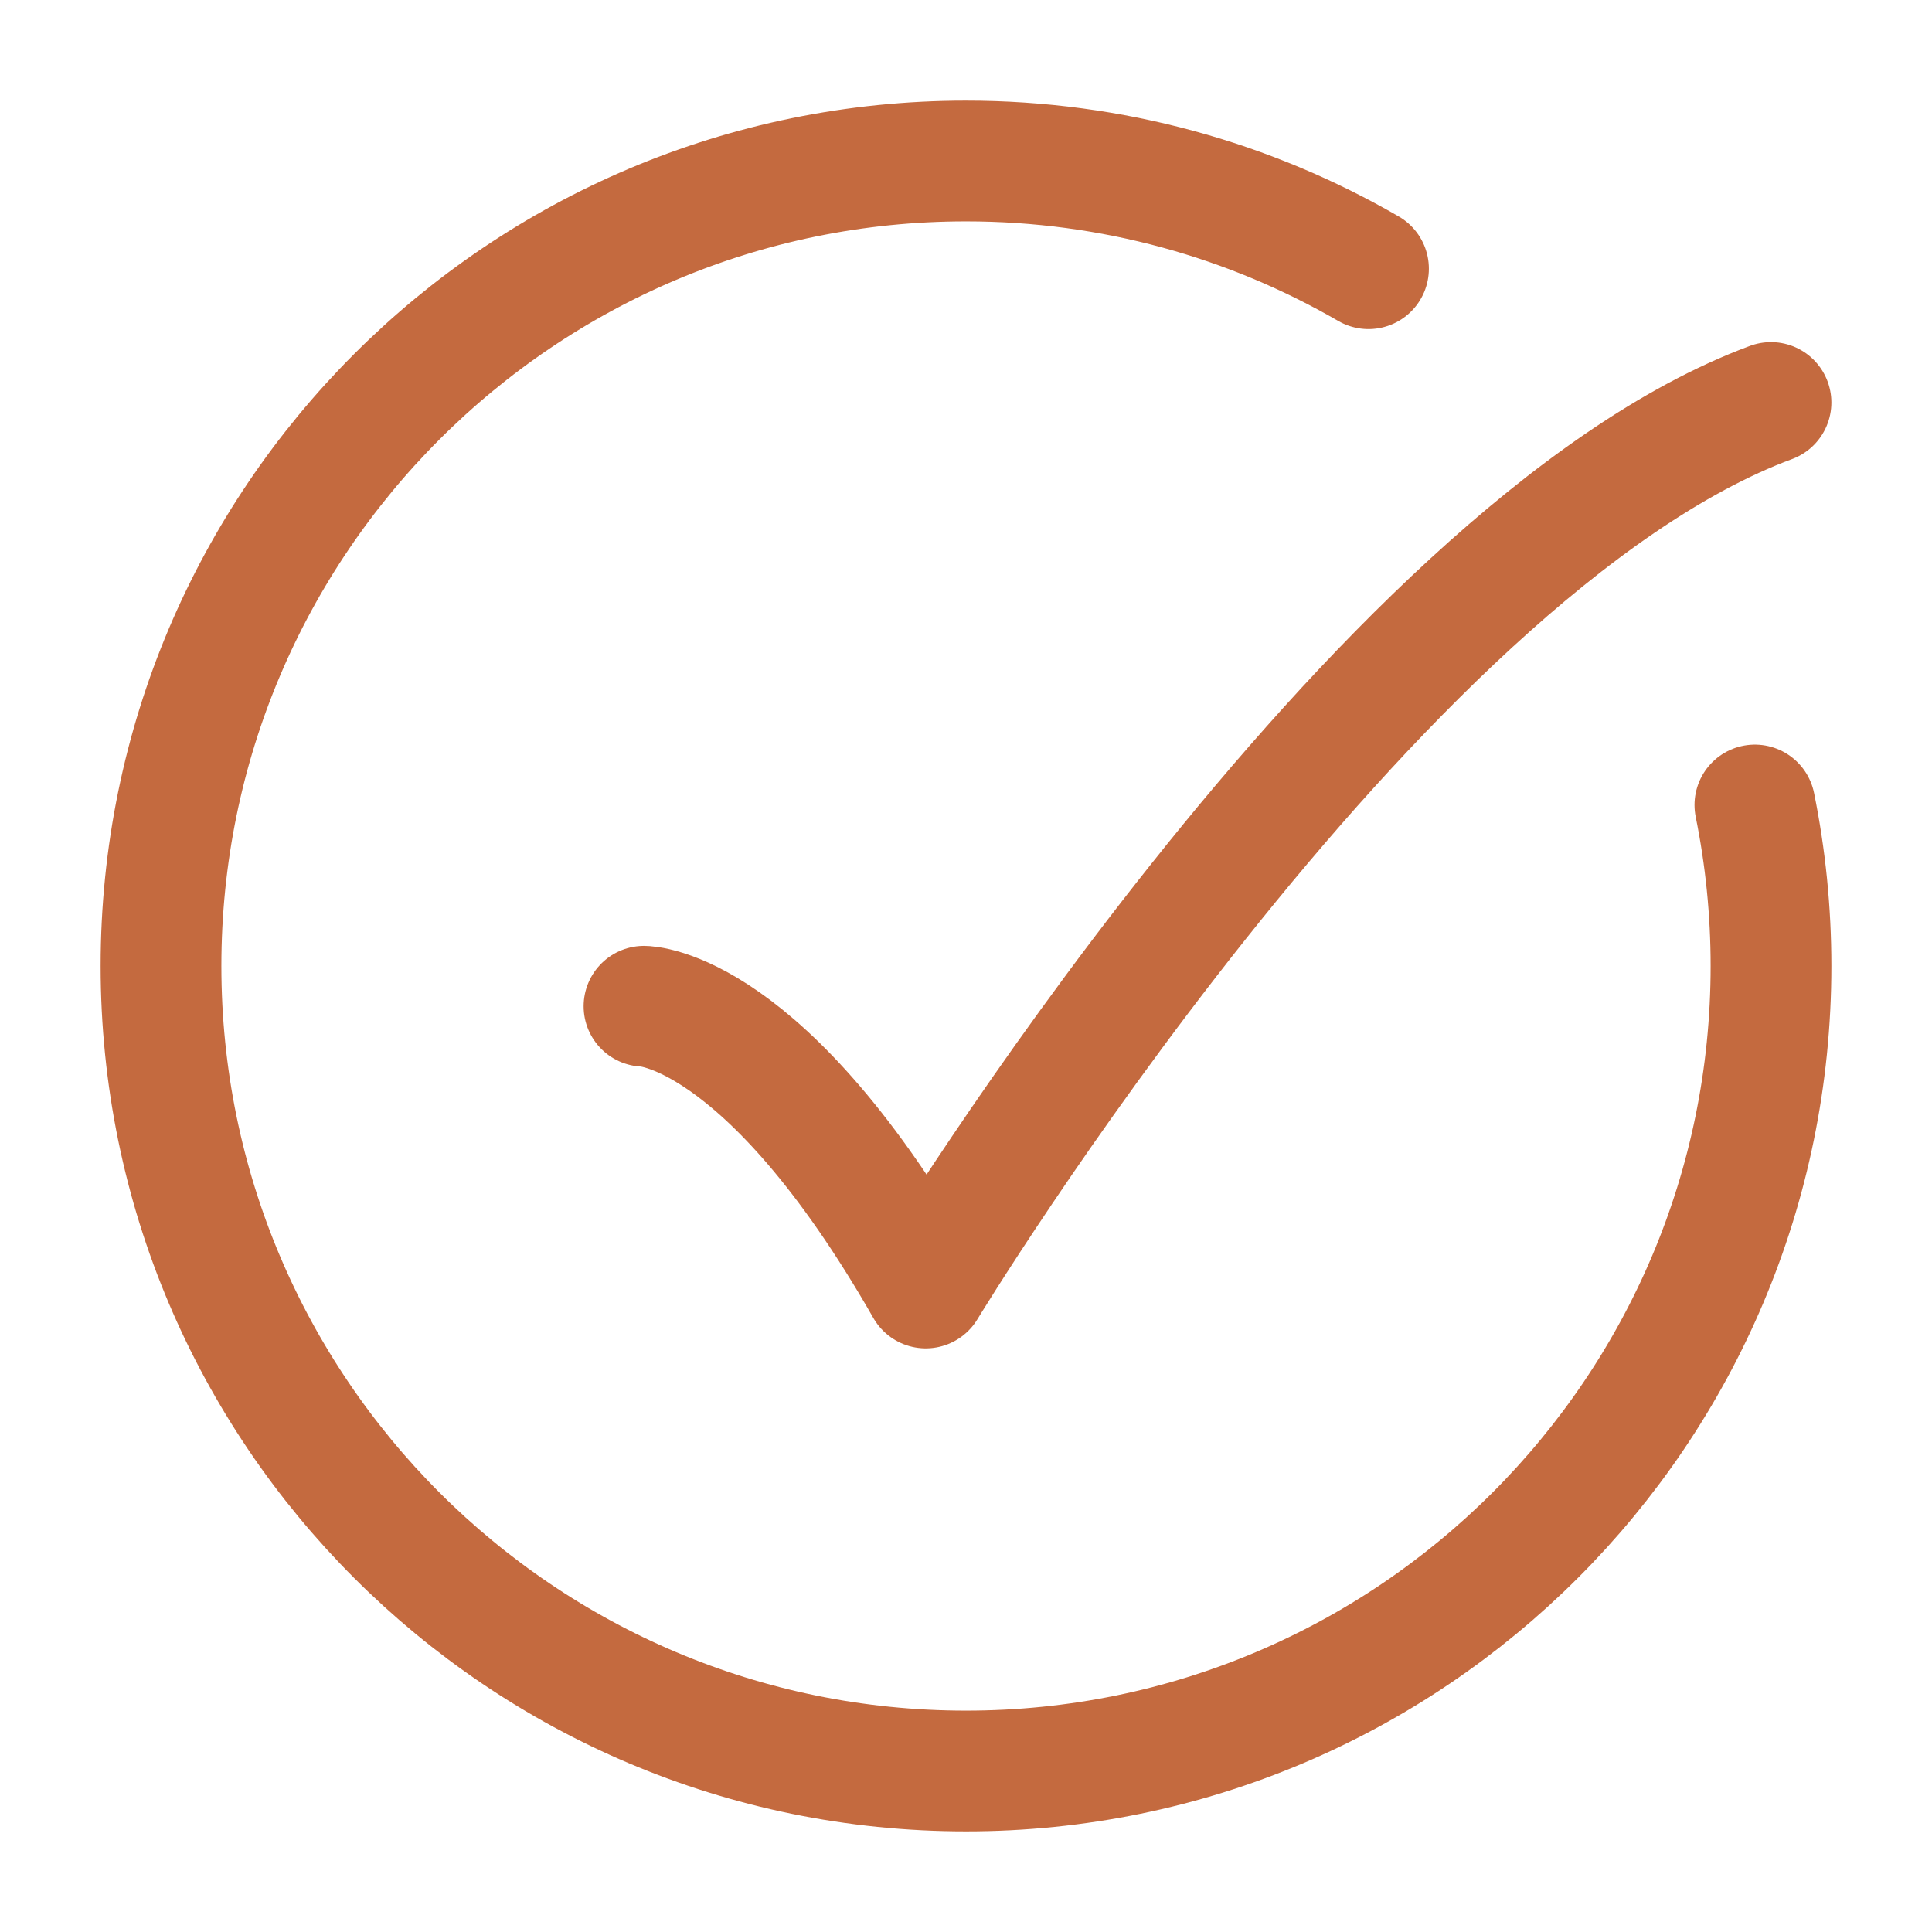
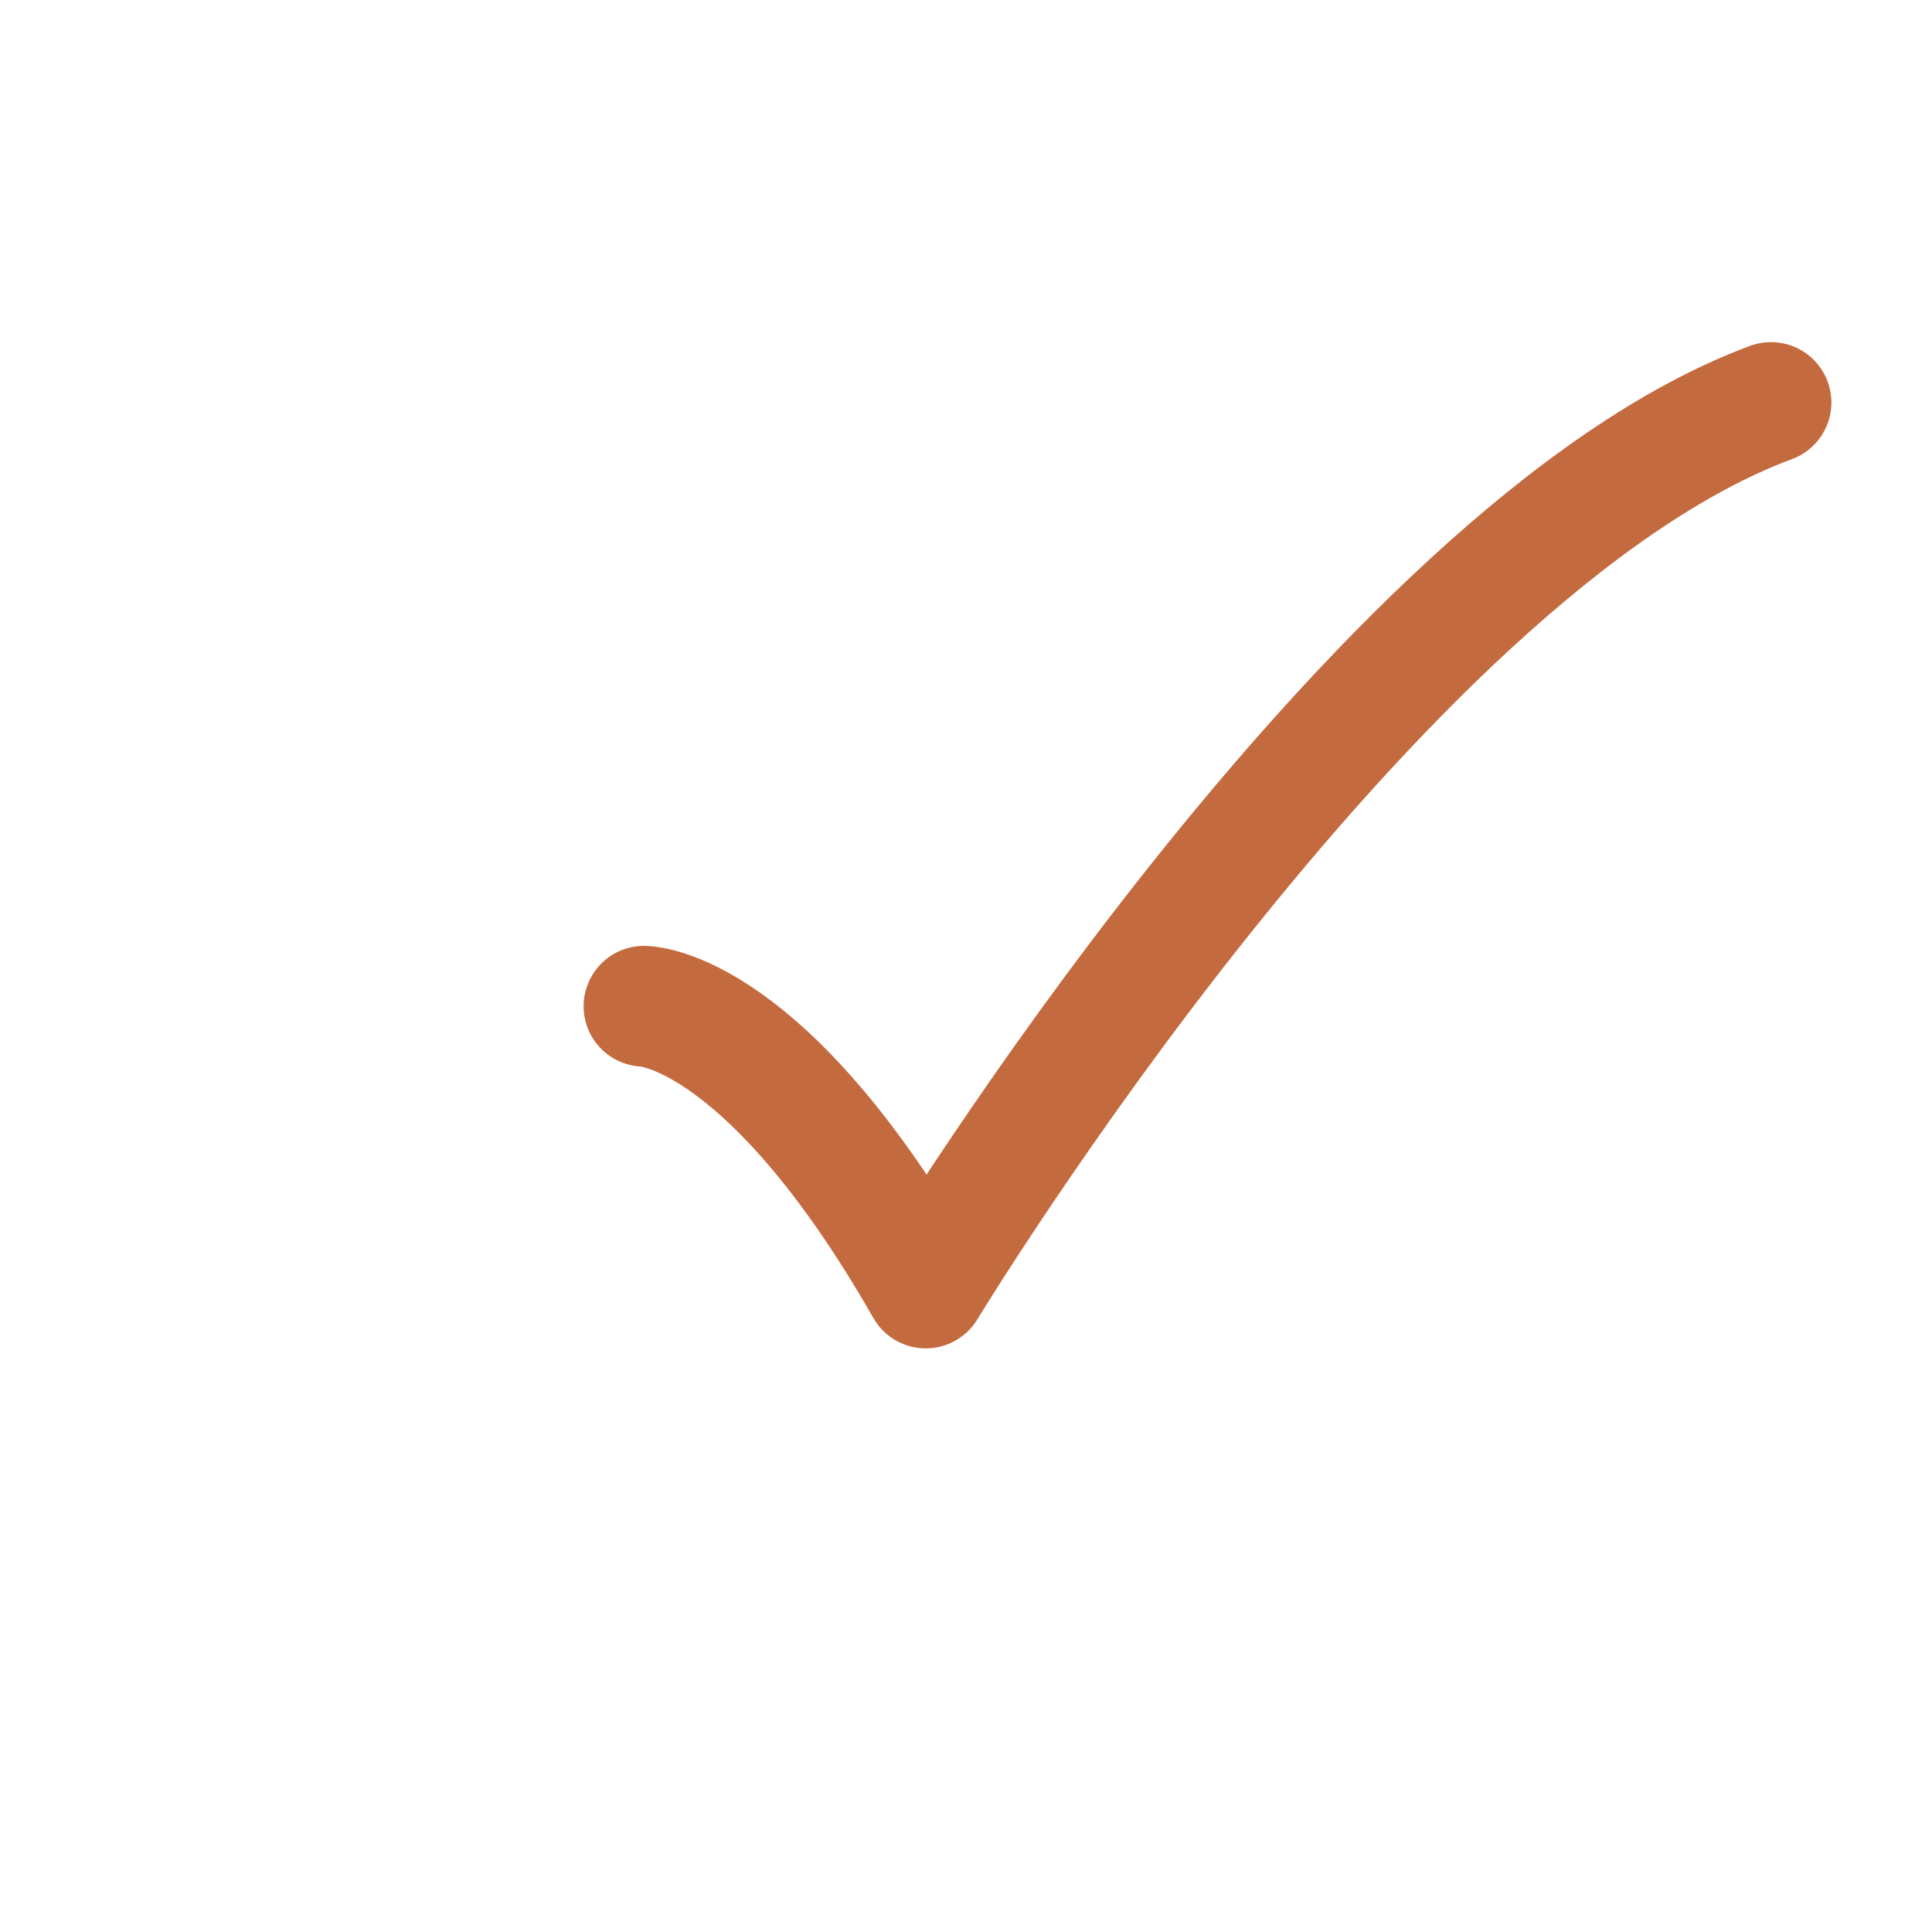
<svg xmlns="http://www.w3.org/2000/svg" viewBox="0 0 24 24" width="24" height="24" color="#c46a3f" fill="none">
-   <path d="M17 3.338C15.529 2.487 13.821 2 12 2C6.477 2 2 6.477 2 12C2 17.523 6.477 22 12 22C17.523 22 22 17.523 22 12C22 11.315 21.931 10.646 21.8 10" stroke="#c46a3f" stroke-width="1.5" stroke-linecap="round" />
  <path d="M8 12.5C8 12.5 9.5 12.5 11.5 16C11.5 16 17.059 6.833 22 5" stroke="#c46a3f" stroke-width="1.5" stroke-linecap="round" stroke-linejoin="round" />
</svg>